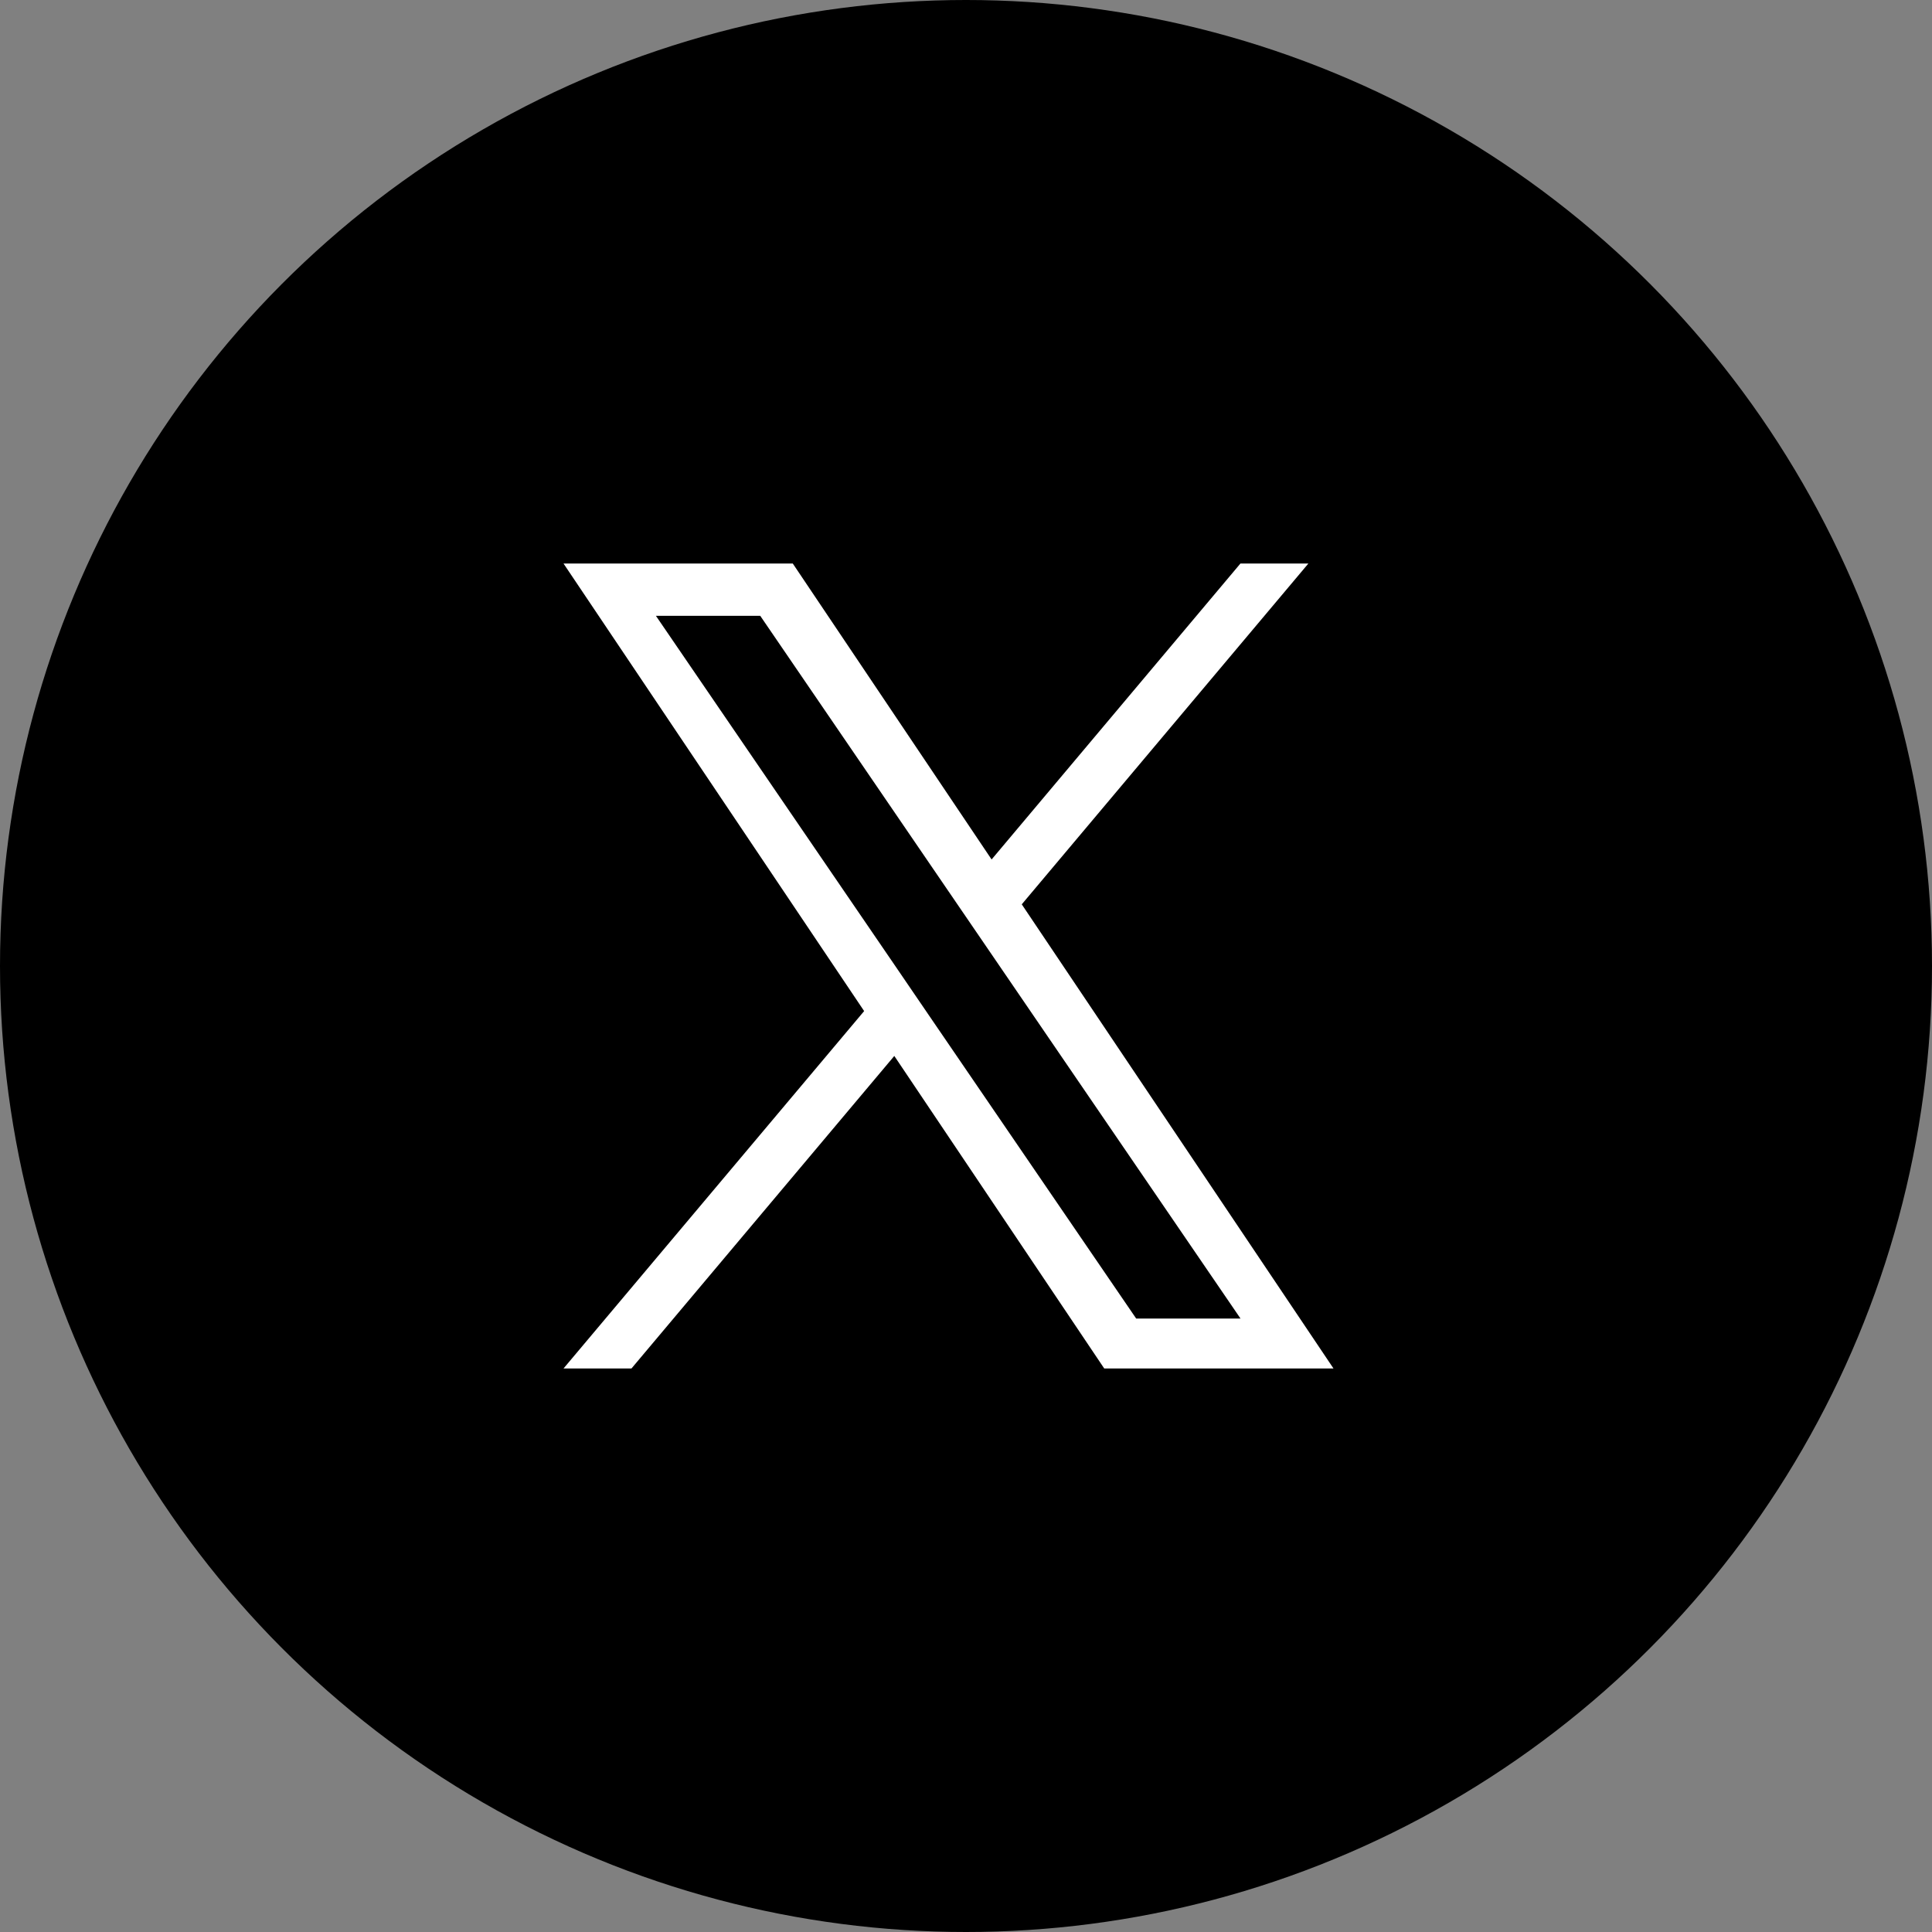
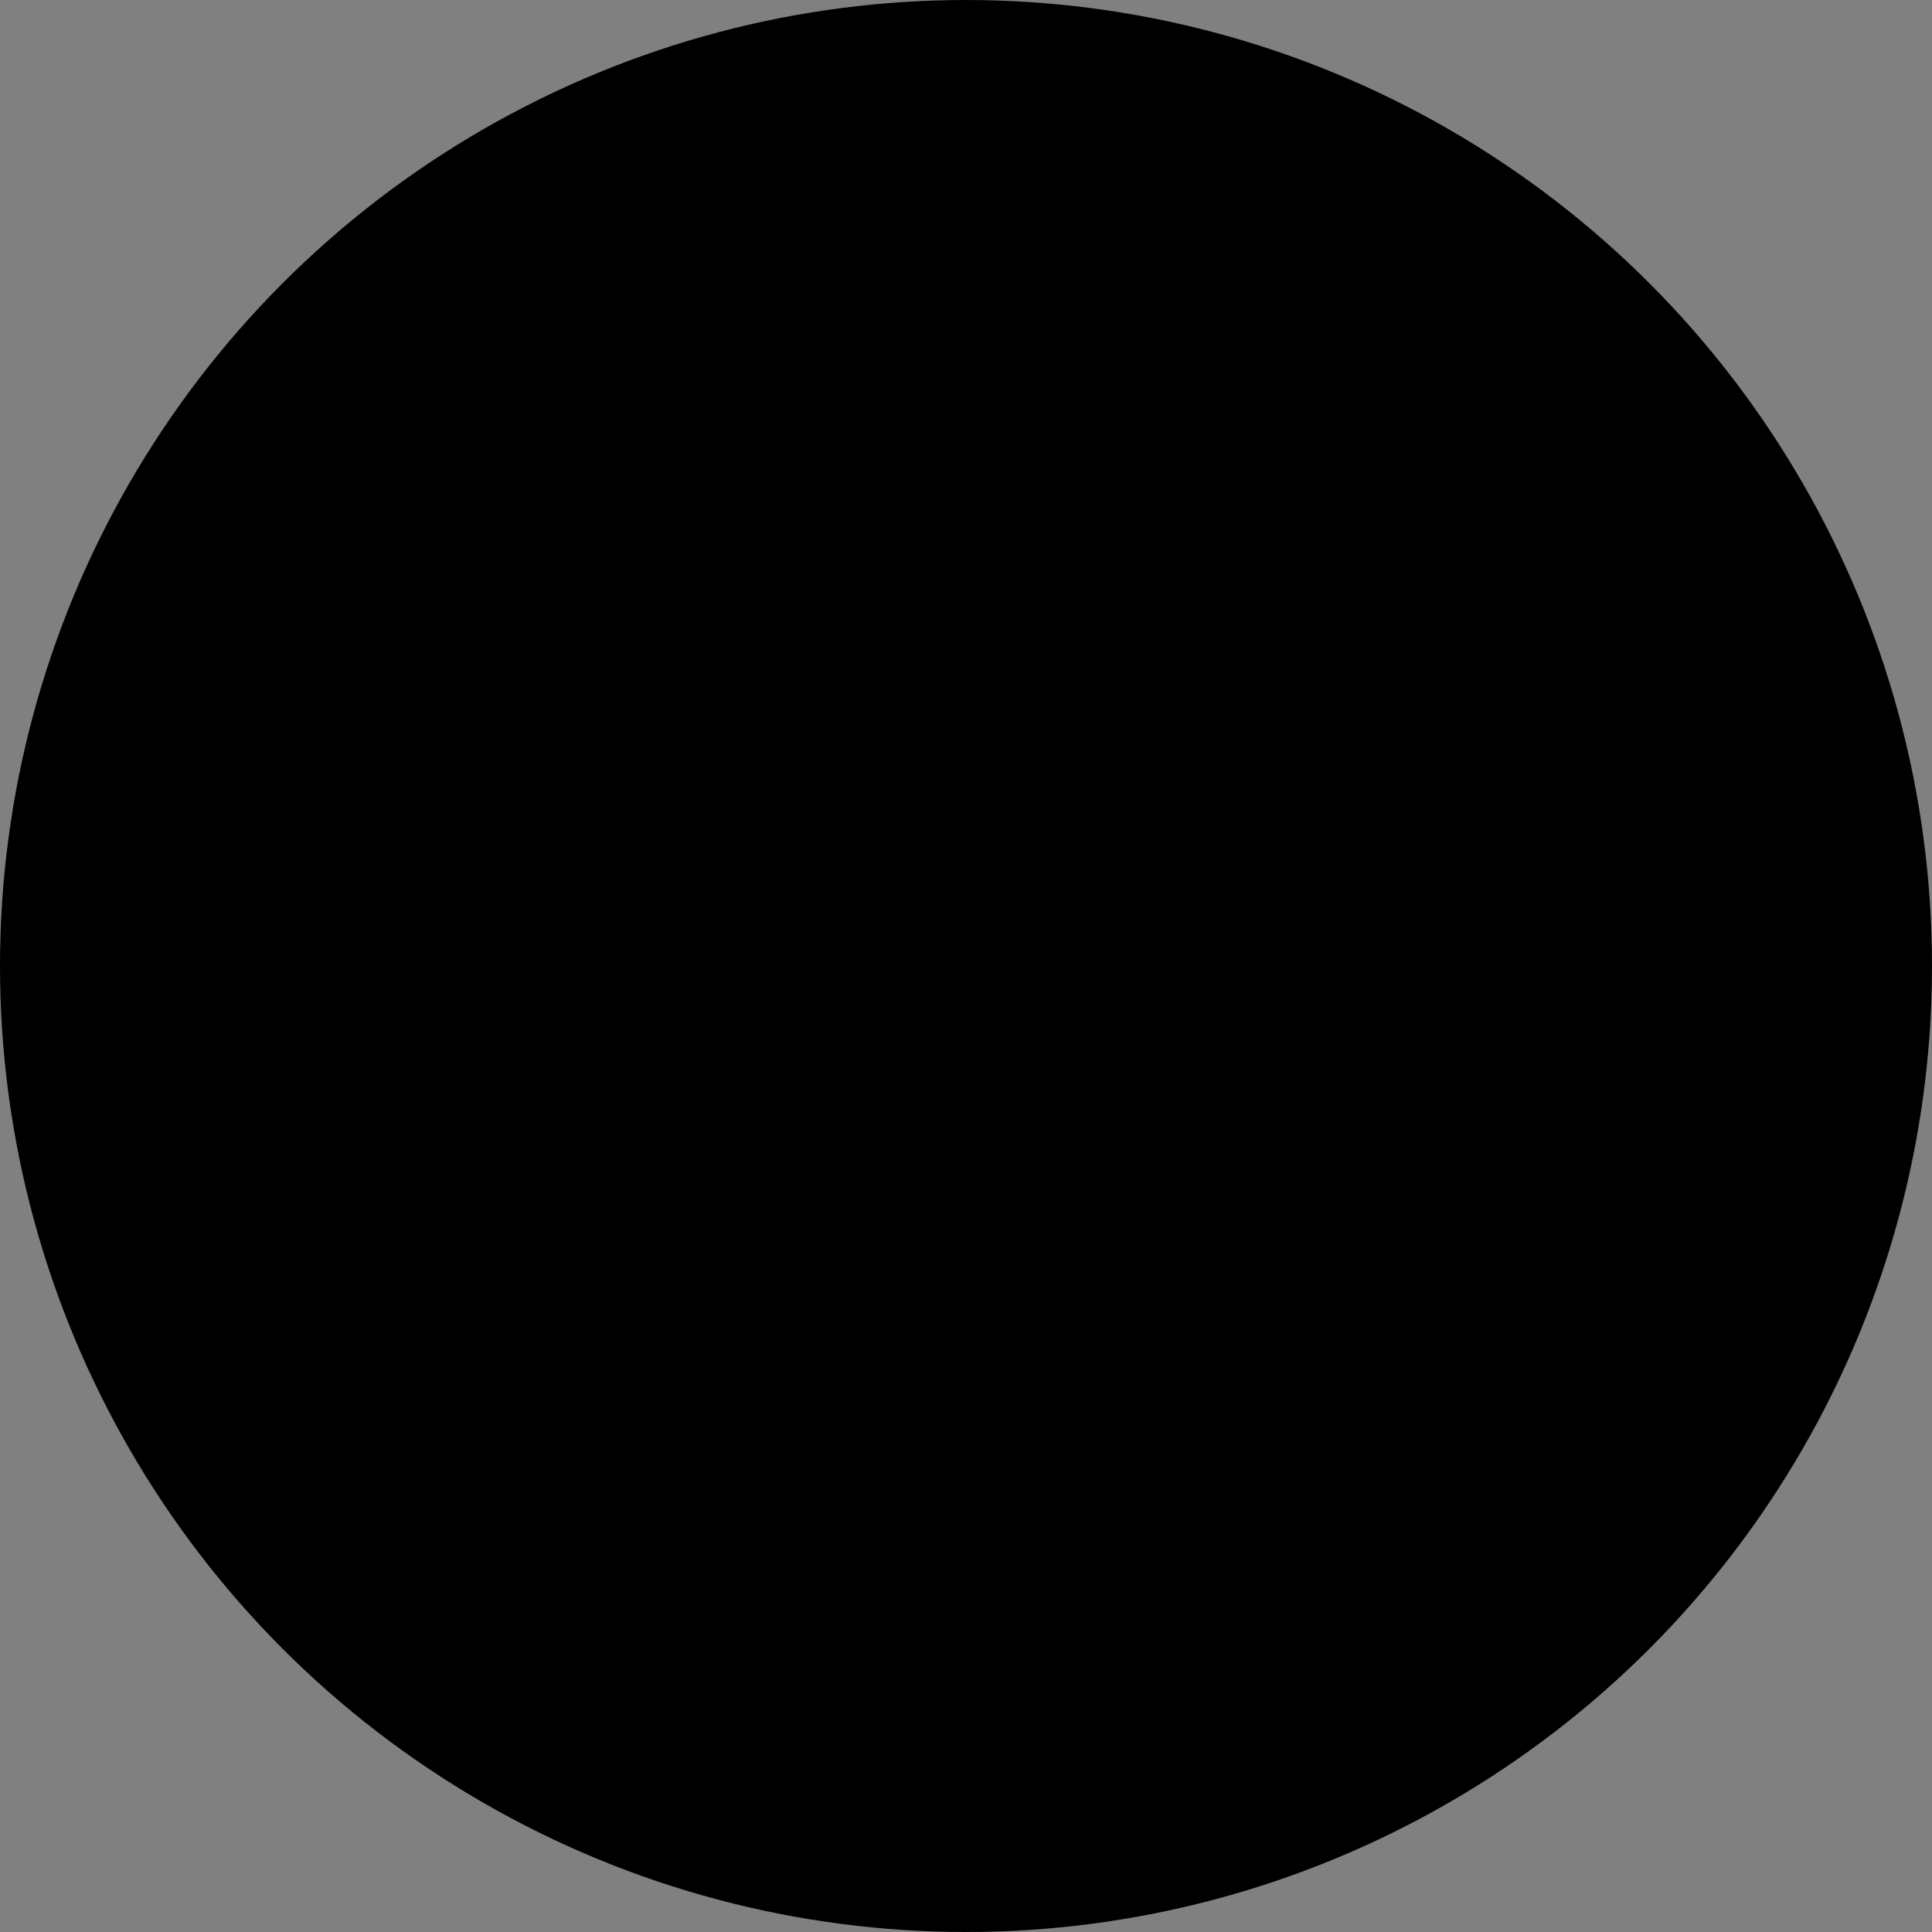
<svg xmlns="http://www.w3.org/2000/svg" width="36" height="36" viewBox="0 0 36 36" fill="none">
  <rect x="0" y="0" width="36" height="36" fill="#808080" stroke="none" />
  <circle cx="18" cy="18" r="18" fill="black" />
-   <path d="M19.039 16.851L24.38 10.5H23.114L18.477 16.015L14.772 10.5H10.5L16.102 18.84L10.5 25.5H11.766L16.664 19.676L20.576 25.5H24.848L19.039 16.851H19.039H19.039ZM17.305 18.913L16.738 18.082L12.222 11.475H14.166L17.81 16.807L18.378 17.638L23.115 24.569H21.171L17.305 18.913V18.913L17.305 18.913Z" fill="white" />
</svg>